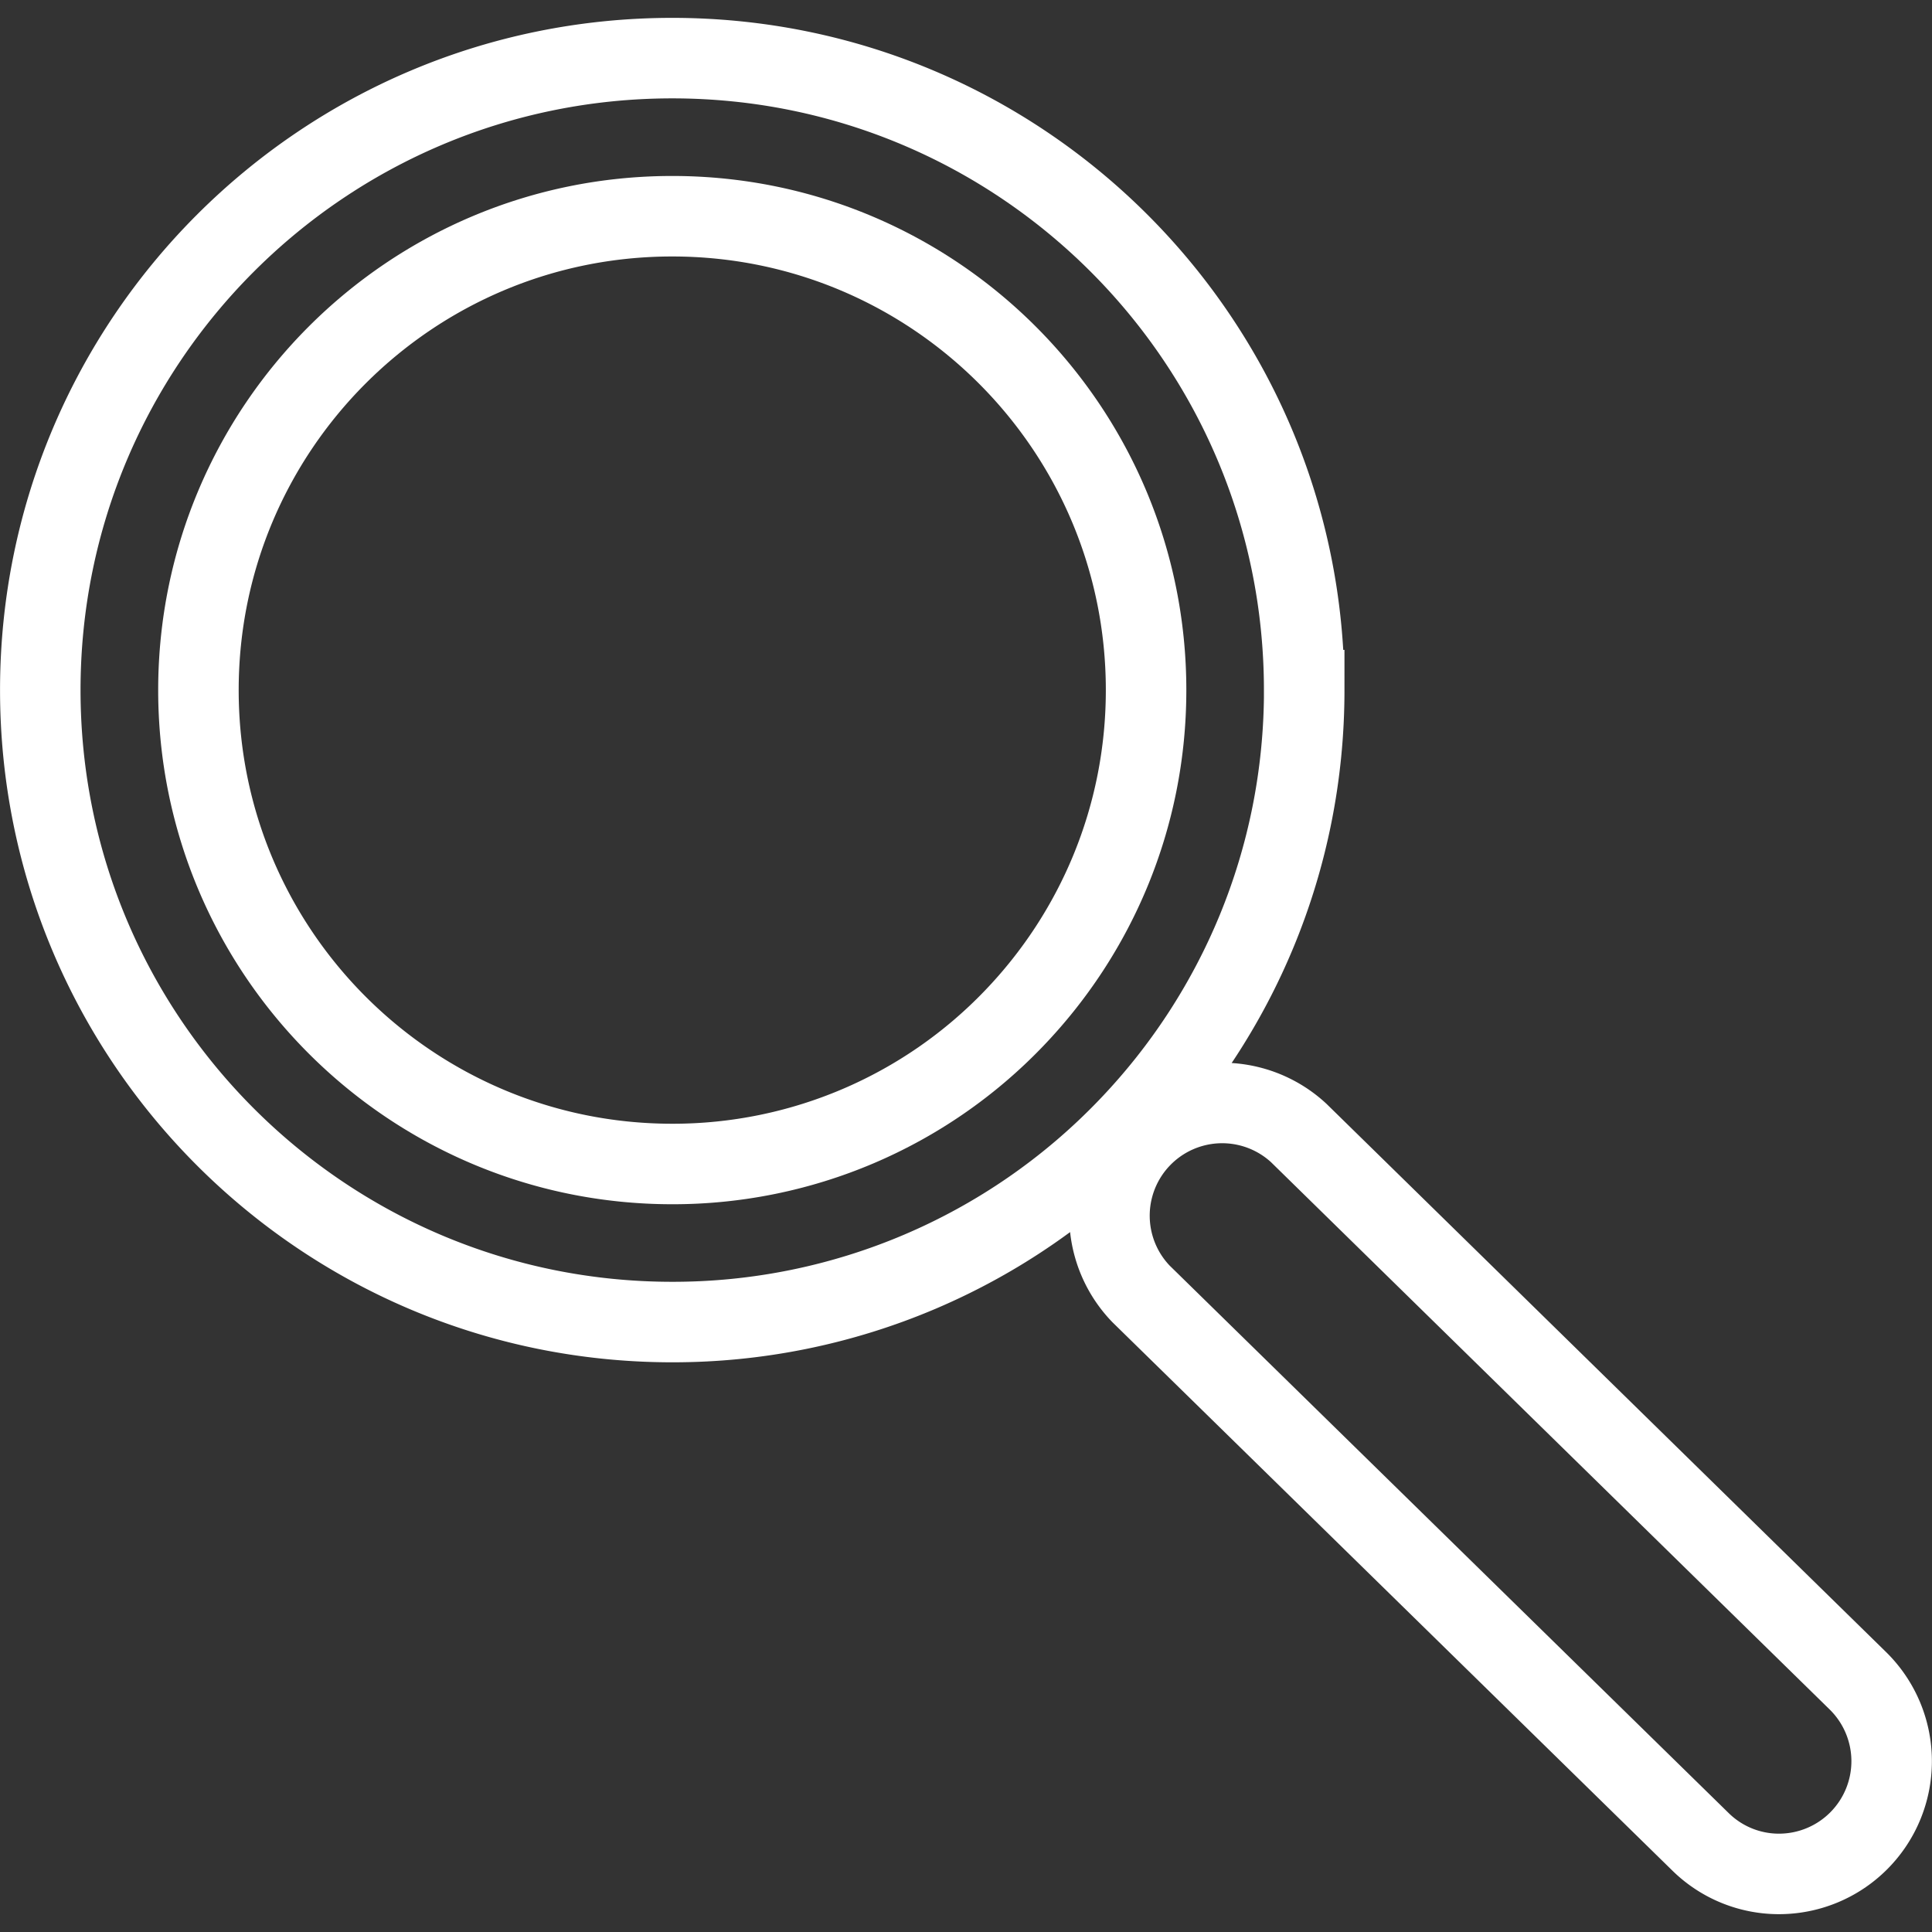
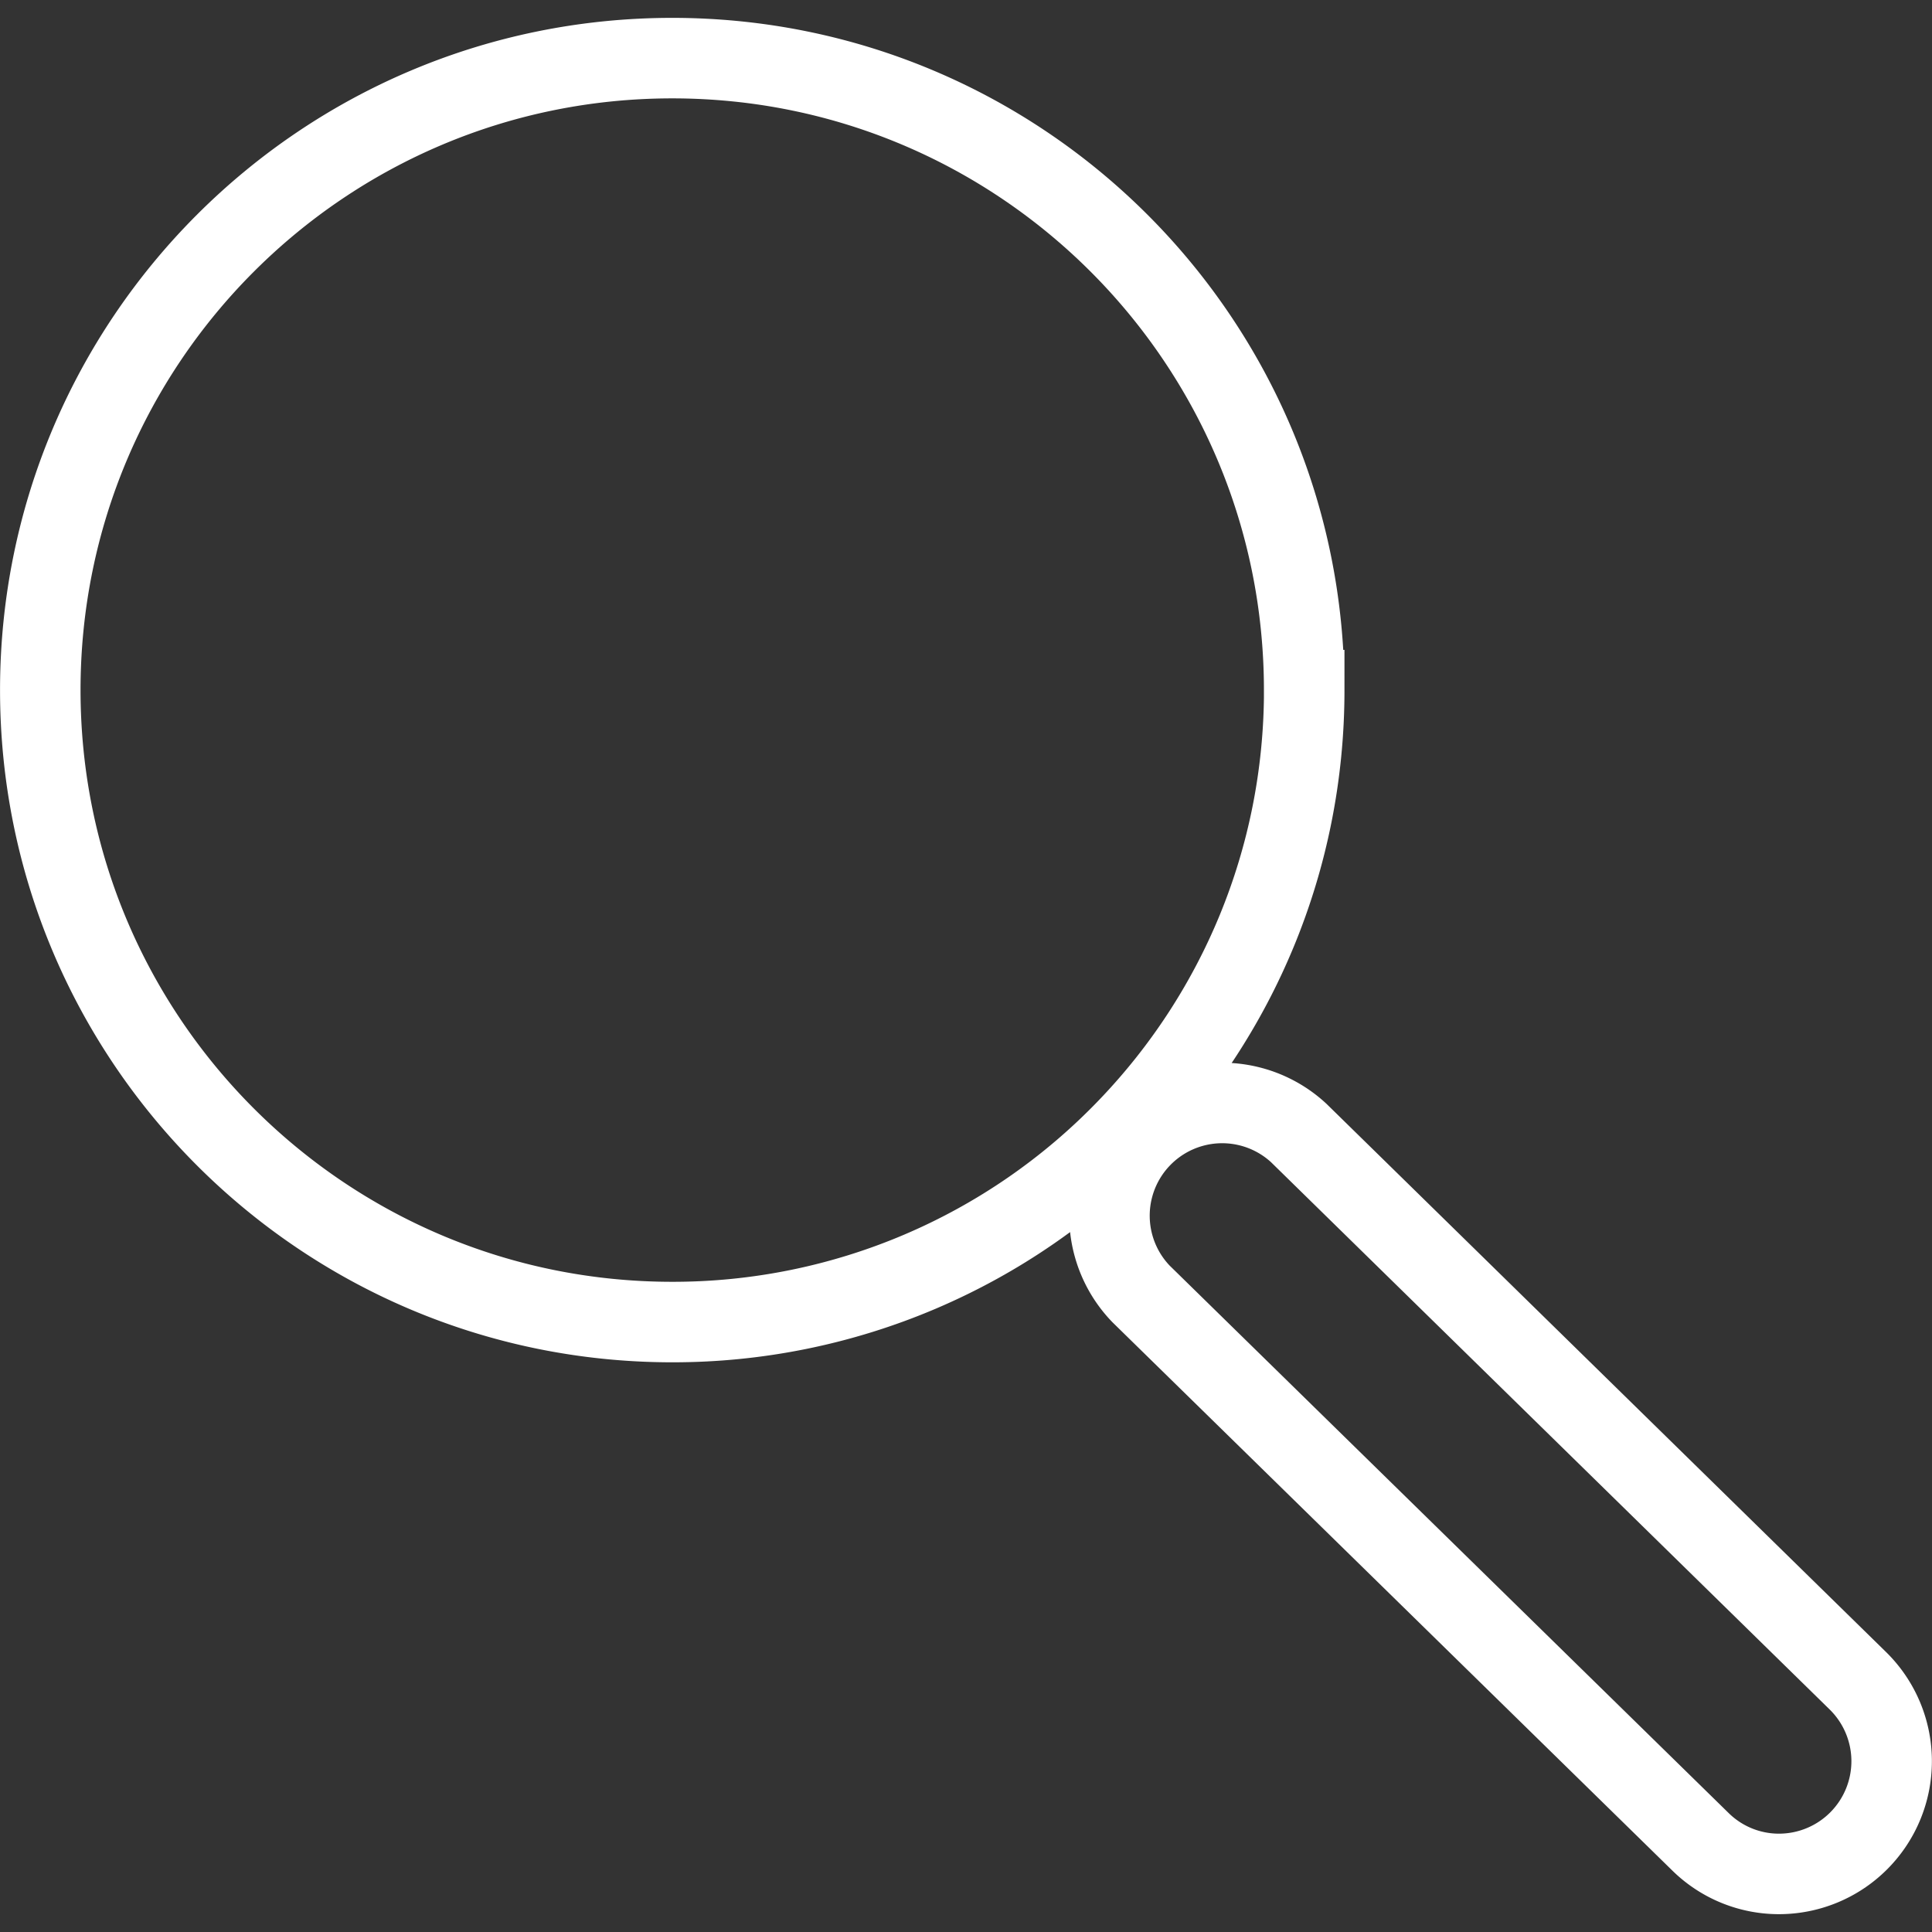
<svg xmlns="http://www.w3.org/2000/svg" width="48" height="48" fill="rgba(255,255,255,1)" viewBox="0 0 48 48">
  <rect x="0" y="0" width="48" height="48" fill="#333333" stroke="none" />
-   <path fill="none" stroke="rgba(255,255,255,1)" stroke-width="2" stroke-linecap="round" stroke-miterlimit="10" d="M28.474 17.146c0 3.167-1.25 6.04-3.283 8.157a11.737 11.737 0 0 1-8.488 3.616c-6.5 0-11.773-5.273-11.773-11.774 0-6.503 5.27-11.773 11.772-11.773 6.502 0 11.772 5.27 11.772 11.773z" />
  <path fill="none" stroke="rgba(255,255,255,1)" stroke-width="2" stroke-linecap="round" stroke-miterlimit="10" d="M32.403 17.146c0 4.222-1.667 8.058-4.38 10.88a15.658 15.658 0 0 1-11.322 4.82c-8.67 0-15.7-7.03-15.7-15.7C1 8.473 8.03 1.444 16.702 1.444s15.7 7.03 15.7 15.702zM44.2 46.557a2.78 2.78 0 0 1-1.954-.8L28.35 32.148a2.8 2.8 0 0 1 3.916-4L46.16 41.76a2.8 2.8 0 0 1-1.96 4.797z" />
</svg>